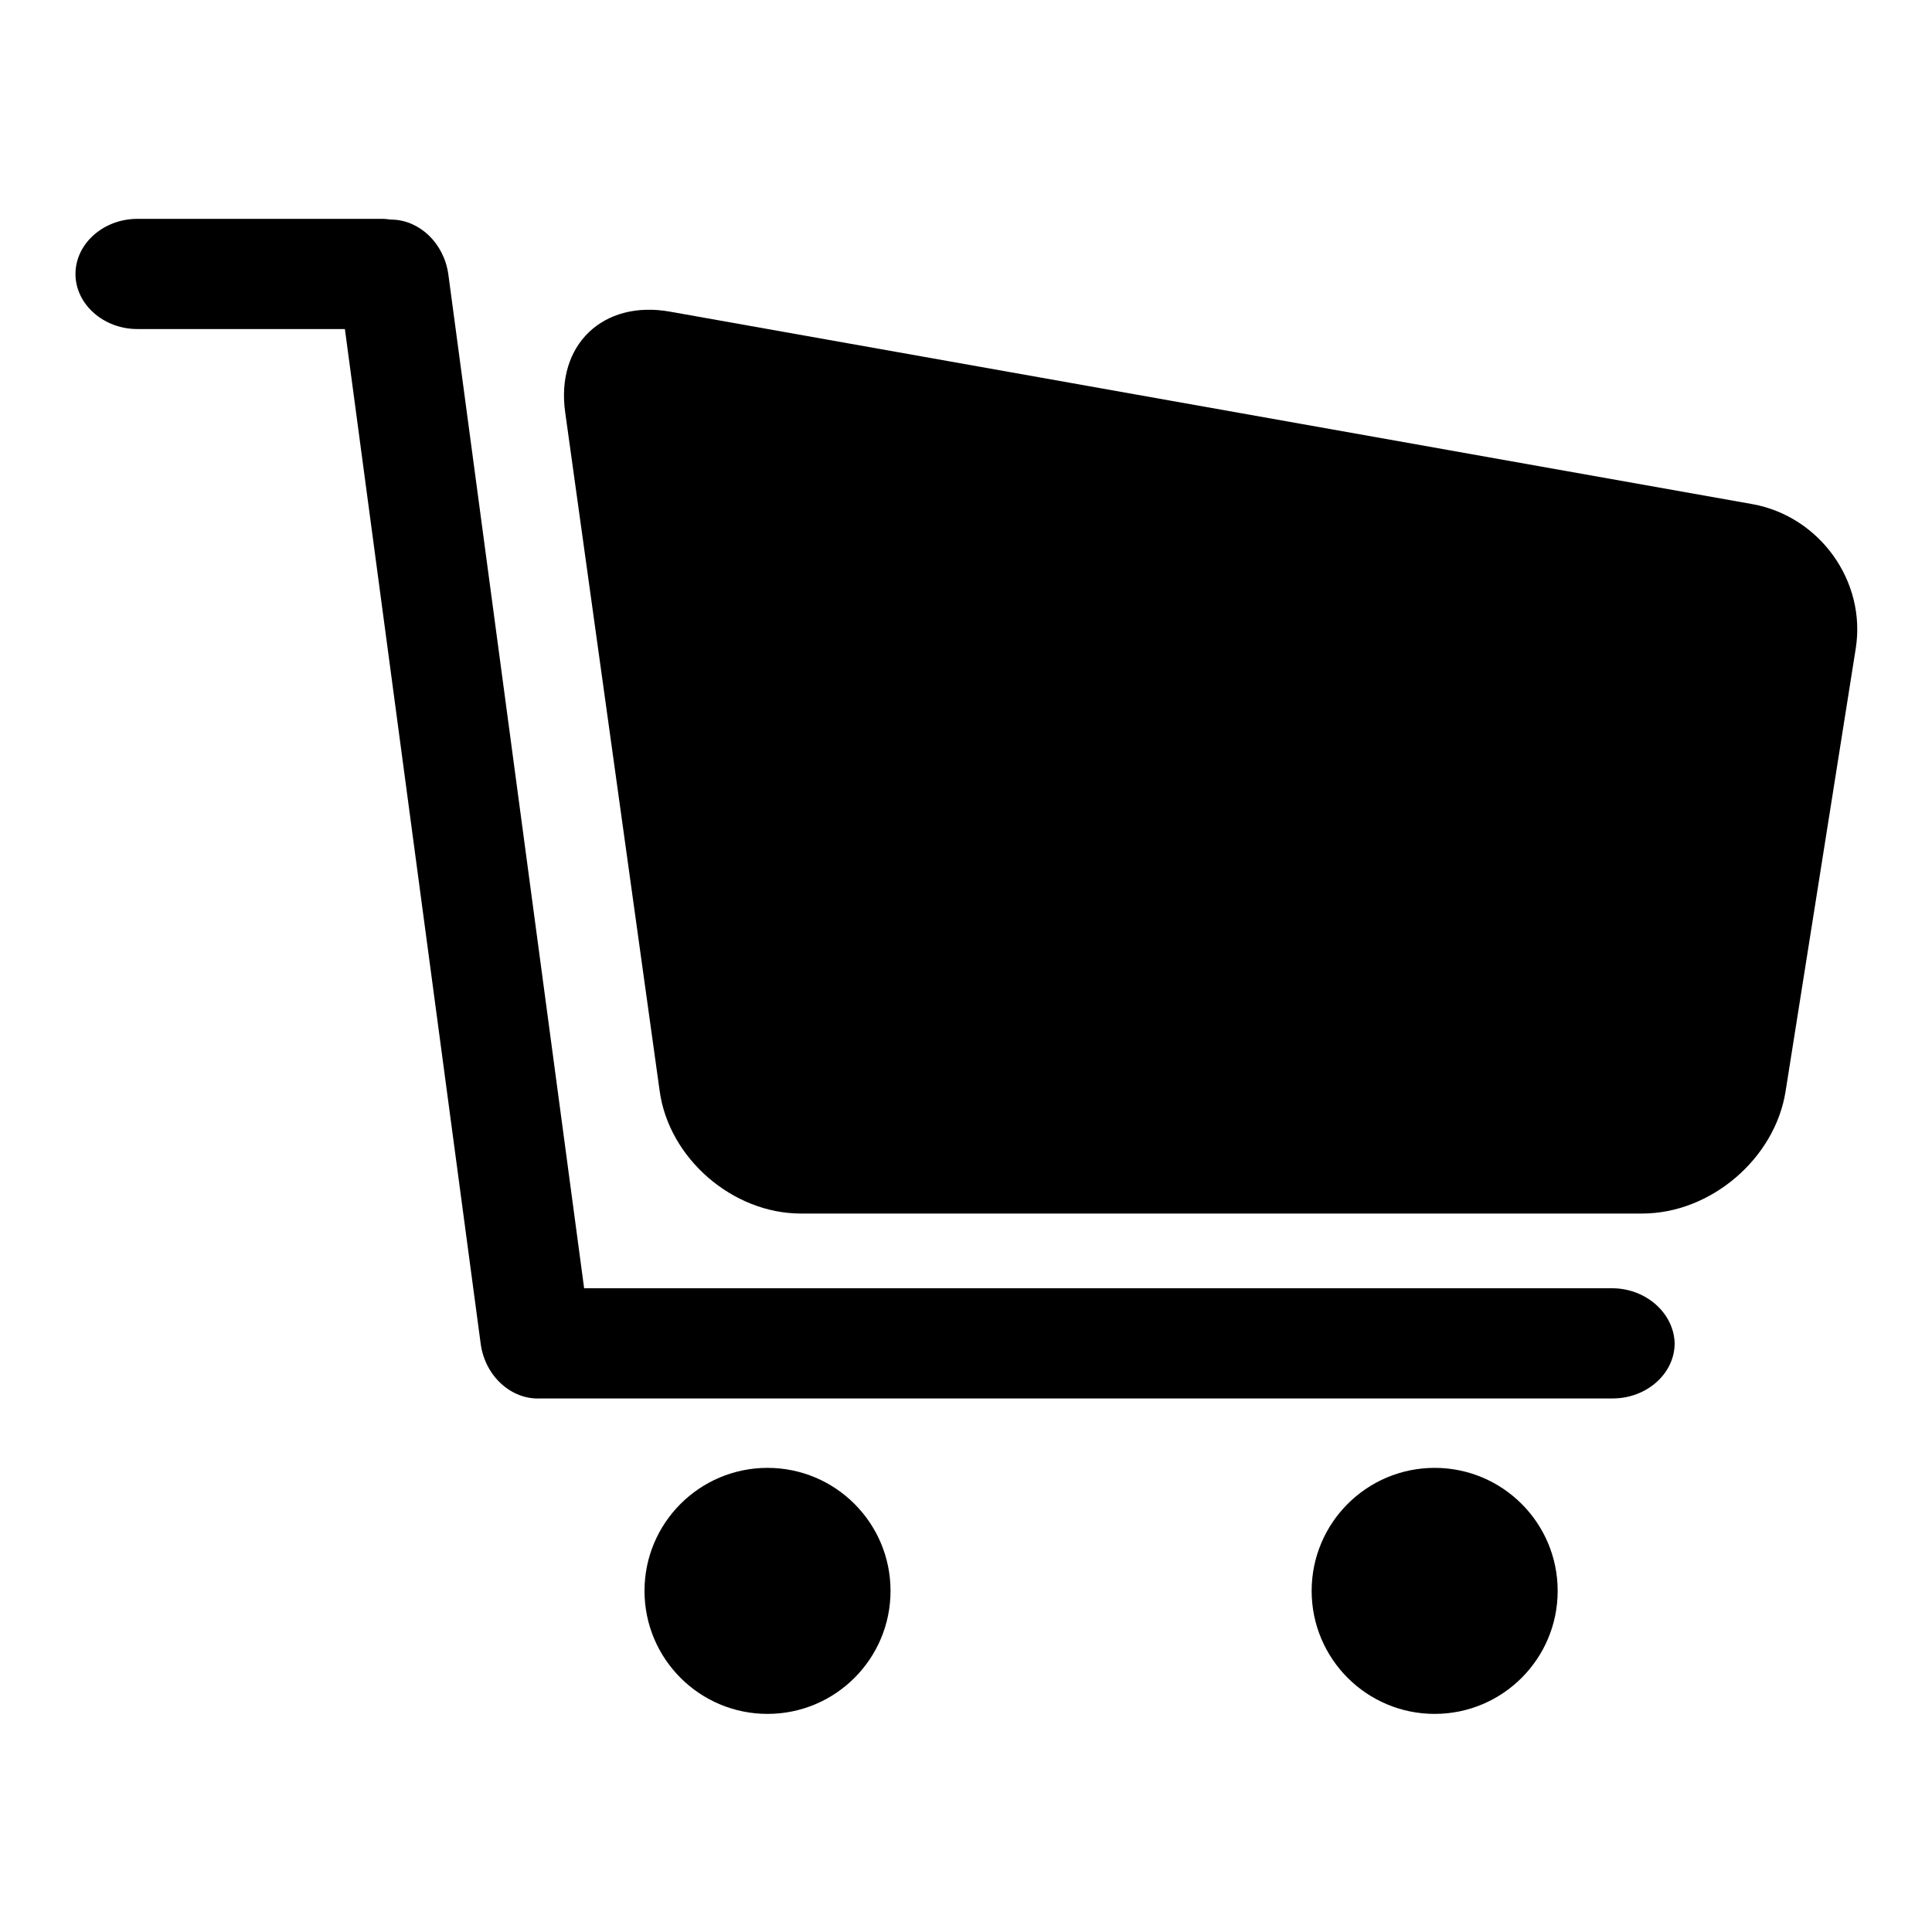
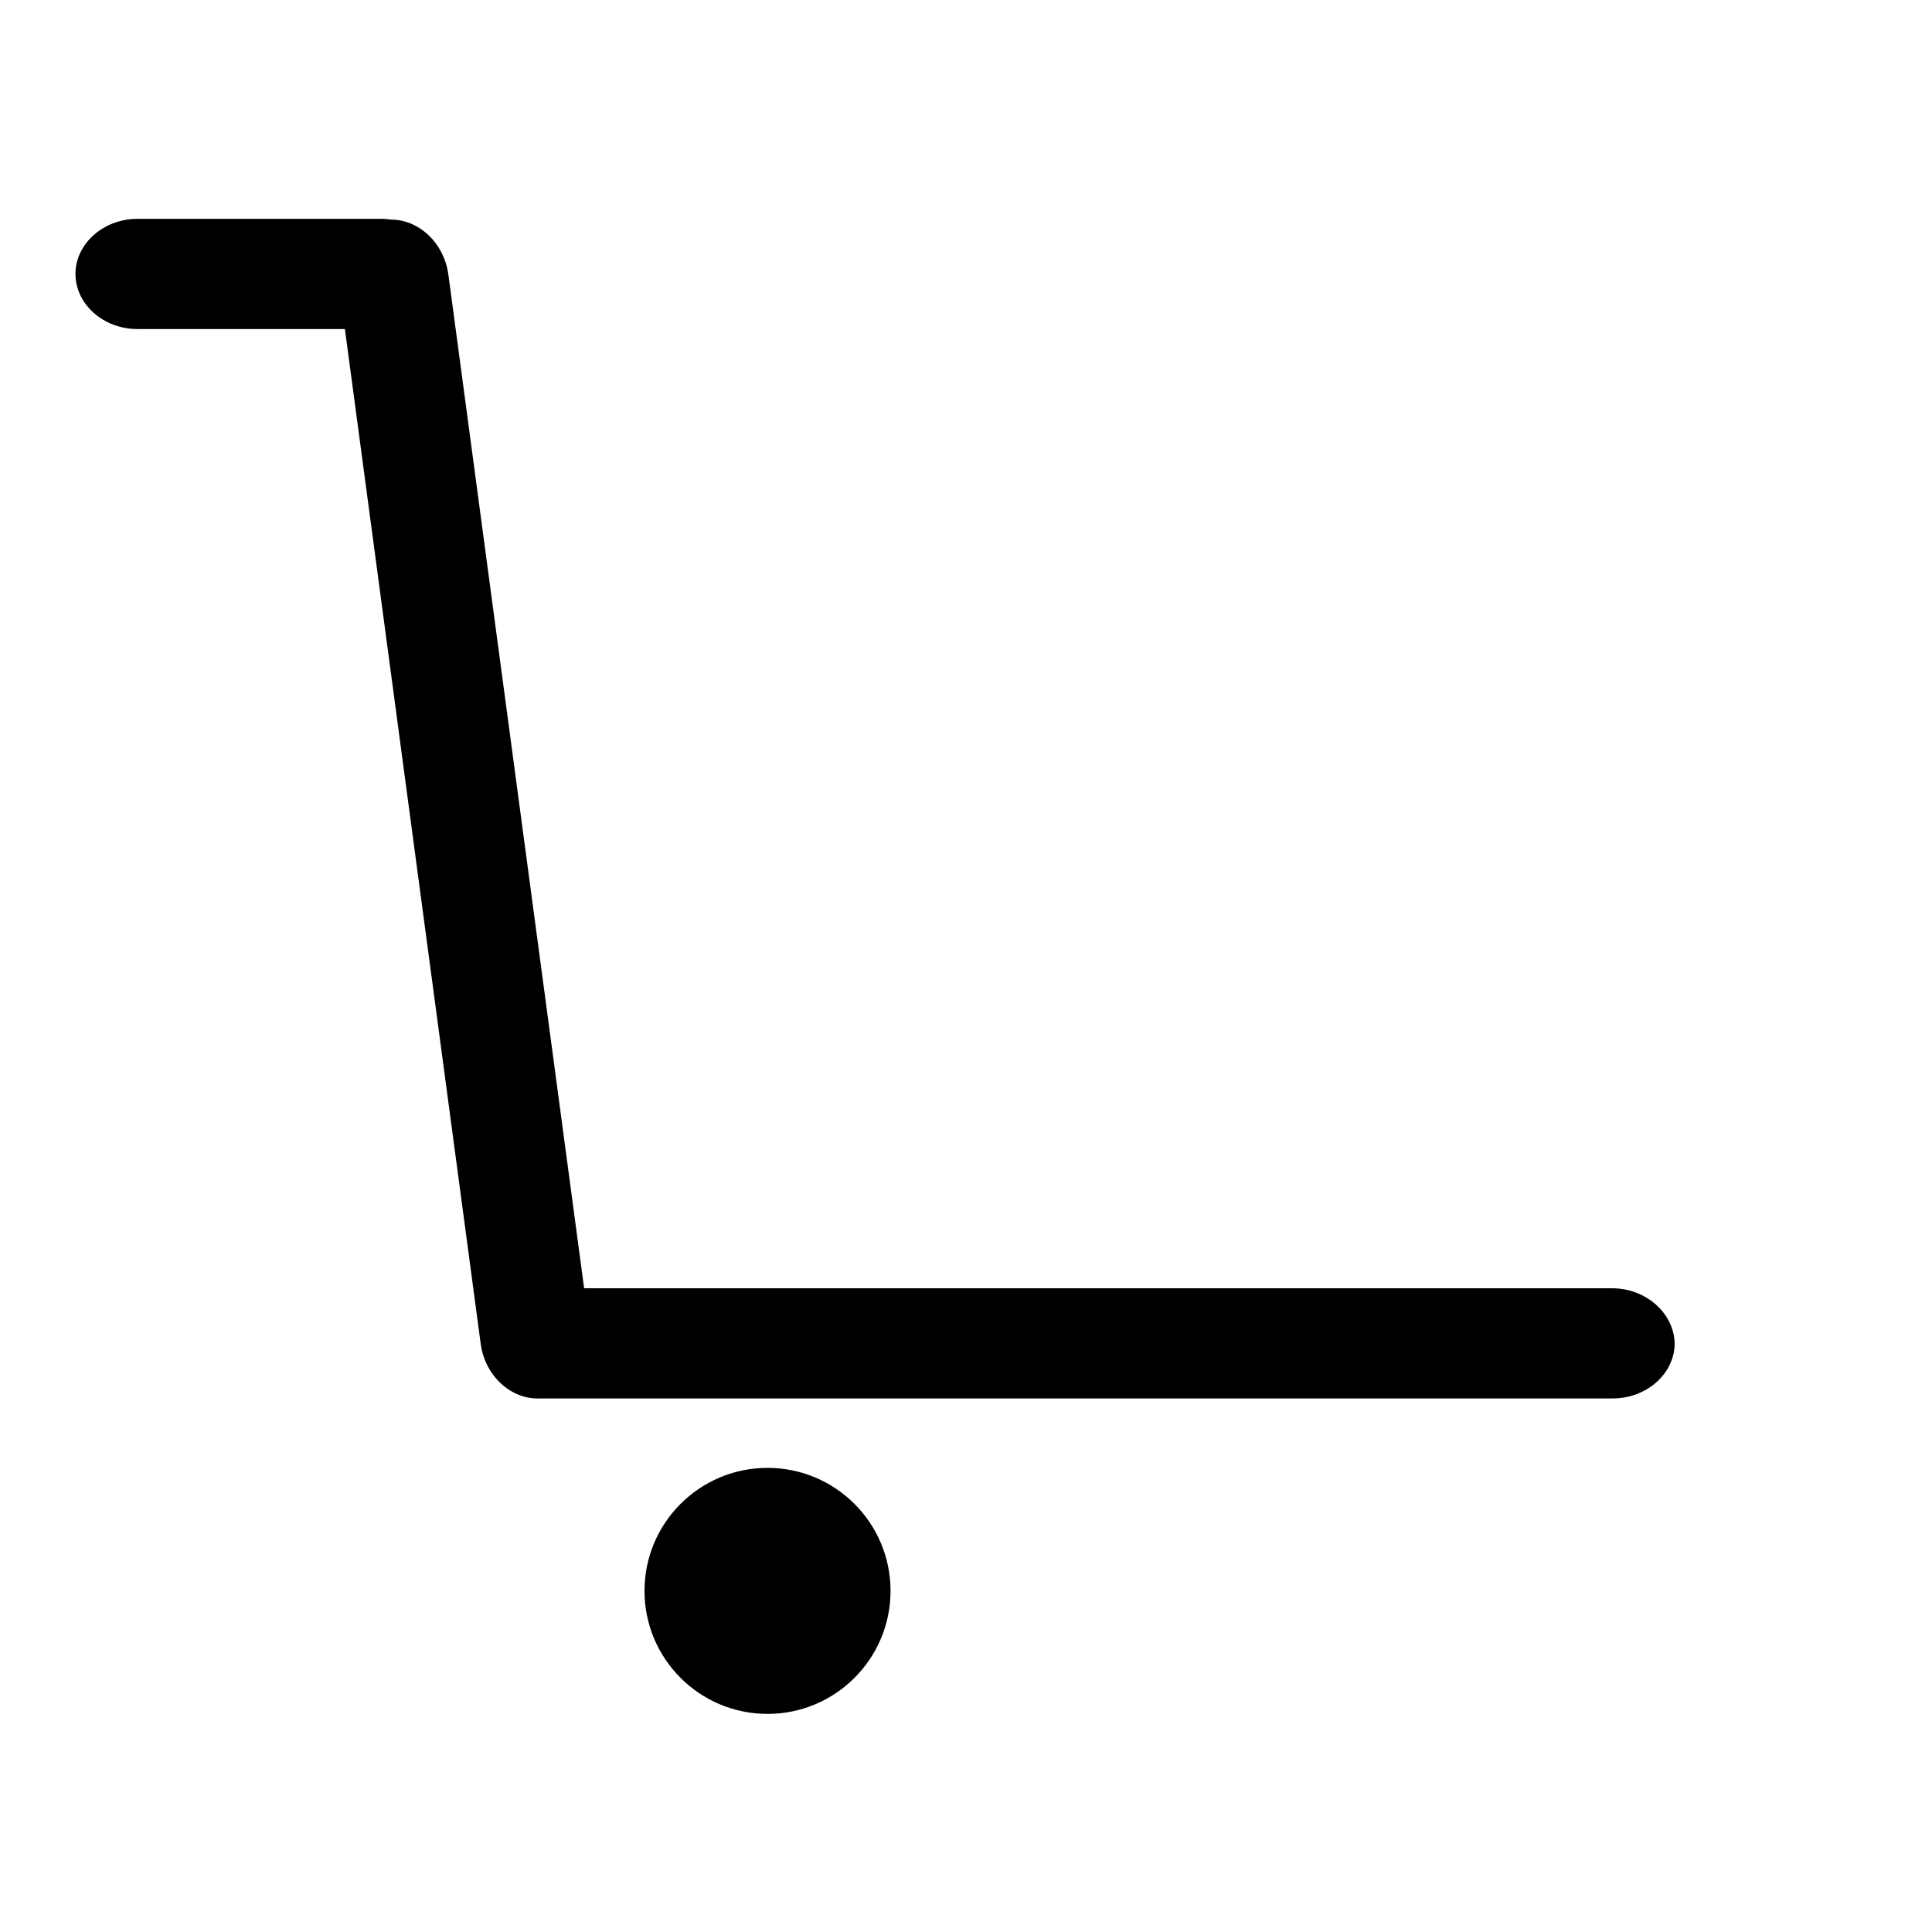
<svg xmlns="http://www.w3.org/2000/svg" version="1.1" x="0px" y="0px" viewBox="0 0 256 256" enable-background="new 0 0 256 256" xml:space="preserve">
  <g>
    <g>
-       <path fill="#000000" d="M236.6,144.6c-1.4,8.9-9.9,16.2-19,16.2H106.1c-9,0-17.5-7.3-18.7-16.3L74.9,54.7c-1.3-9,5-15,13.9-13.4l143.4,25.5c8.9,1.6,15.1,10.2,13.7,19.1L236.6,144.6z" />
      <path fill="#000000" d="M213.6,170.7H77.4l-18-134.4c-0.6-4.1-3.8-7.1-7.4-7.2c-0.4,0-0.8-0.1-1.3-0.1H18.2c-4.5,0-8.2,3.3-8.2,7.3c0,4,3.7,7.3,8.2,7.3h27.5l18,134.5c0.6,4.3,4.1,7.4,7.9,7.2c0.2,0,0.4,0,0.6,0h141.5c4.5,0,8.2-3.3,8.2-7.3C221.8,174,218.1,170.7,213.6,170.7z" />
      <path fill="#000000" d="M118,210.8c0,9-7.3,16.3-16.3,16.3s-16.3-7.3-16.3-16.3s7.3-16.3,16.3-16.3C110.7,194.5,118,201.8,118,210.8z" />
-       <path fill="#000000" d="M206.4,210.8c0,9-7.3,16.3-16.3,16.3c-9,0-16.3-7.3-16.3-16.3s7.3-16.3,16.3-16.3C199.1,194.5,206.4,201.8,206.4,210.8z" />
    </g>
  </g>
</svg>